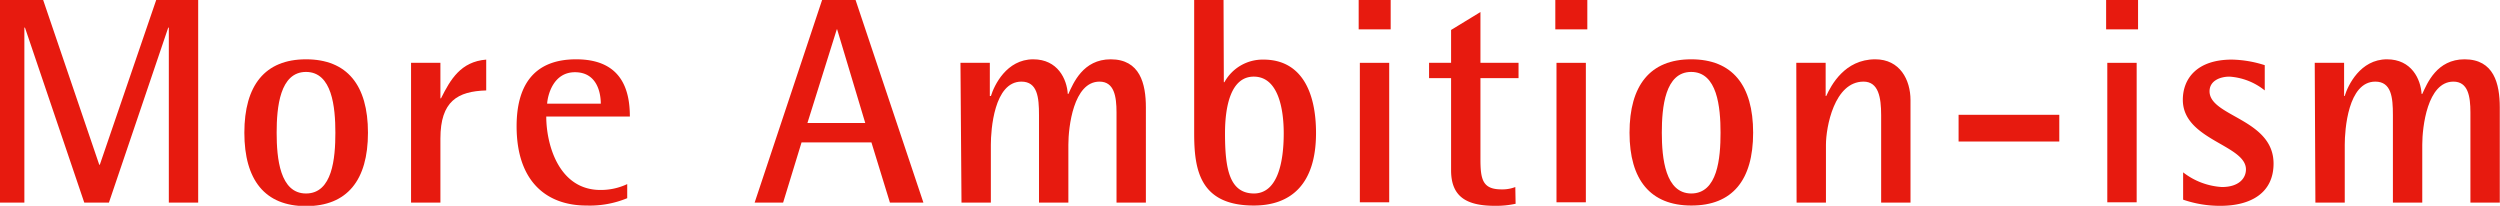
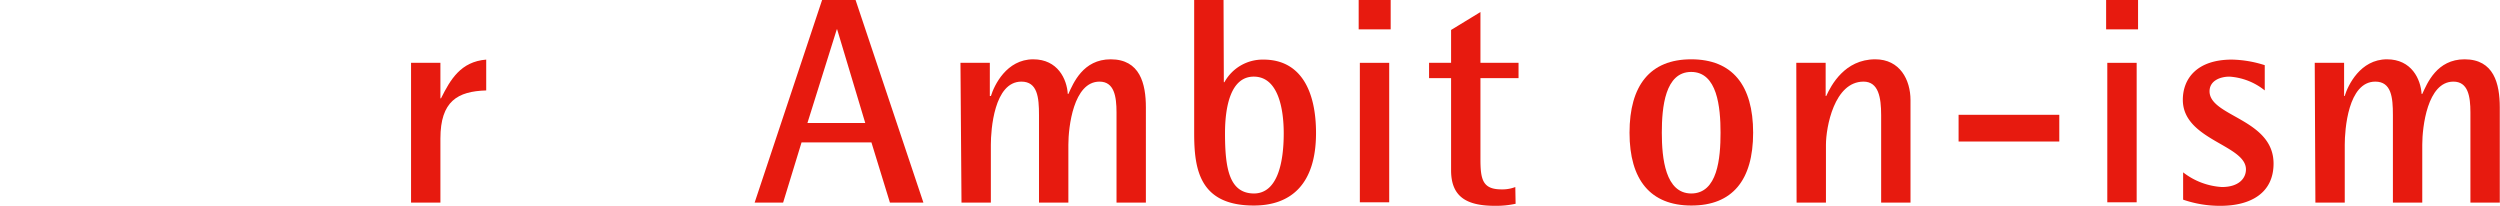
<svg xmlns="http://www.w3.org/2000/svg" width="340.59" height="28.04" viewBox="0 0 340.59 28.04">
-   <path d="M0,0H5.88l7.64,22.44h.08L21.28,0H27V27.6H23V3.76h-.08L14.84,27.6H11.48L3.4,3.76H3.32V27.6H0Z" fill="#E71A0F" />
-   <path d="M33.29,18.08c0-6.44,2.8-10,8.4-10s8.44,3.52,8.44,10-2.84,10-8.44,10S33.29,24.52,33.29,18.08Zm8.4,8.28c3.6,0,4-4.8,4-8.28s-.44-8.28-4-8.28-4,4.8-4,8.28S38.13,26.36,41.69,26.36Z" fill="#E71A0F" />
  <path d="M56,8.56h4V13.4h.08c1.28-2.56,2.68-5,6.16-5.28v4.2c-3.88.12-6.24,1.44-6.24,6.56V27.6H56Z" fill="#E71A0F" />
-   <path d="M85.45,27A13.36,13.36,0,0,1,79.89,28c-5.28,0-9.51-3.12-9.51-10.8,0-5.28,2.12-9.12,8.11-9.12,6.16,0,7.32,4.12,7.32,7.8H74.42c0,3.76,1.67,10,7.39,10a8.44,8.44,0,0,0,3.64-.8Zm-3.6-12.88c0-1.48-.52-4.28-3.52-4.28s-3.72,3.2-3.79,4.28Z" fill="#E71A0F" />
  <path d="M112,0h4.56l9.24,27.6h-4.56l-2.52-8.2h-9.52l-2.51,8.2h-3.88Zm-2,16.76h7.88L114.05,4H114Z" fill="#E71A0F" />
  <path d="M130.85,8.56h4v4.52H135c.44-1.44,2.12-5,5.76-5,3.36,0,4.59,2.72,4.71,4.72h.08c.68-1.48,2-4.72,5.76-4.72,4,0,4.8,3.32,4.8,6.56V27.6h-4V15.32c0-2.2-.32-4.2-2.32-4.2-3.56,0-4.24,6.24-4.24,8.56V27.6h-4V15.68c0-2.4-.2-4.56-2.4-4.56-3.72,0-4.16,6.56-4.16,8.6V27.6h-4Z" fill="#E71A0F" />
  <path d="M166.73,11.2h.08a5.94,5.94,0,0,1,5.32-3.08c5.12,0,7.16,4.32,7.16,10,0,7-3.44,9.88-8.48,9.88-7.44,0-8.12-5-8.12-9.88V0h4Zm4.08,15.16c3.28,0,4.08-4.32,4.08-8.2,0-3.36-.76-7.72-4.08-7.72-3.16,0-3.92,4.12-3.92,7.72C166.89,23,167.49,26.32,170.81,26.36Z" fill="#E71A0F" />
  <path d="M185.1,0h4.36V4H185.1Zm.16,8.56h4v19h-4Z" fill="#E71A0F" />
  <path d="M206.48,27.76a12.51,12.51,0,0,1-2.79.28c-3.8,0-6-1.16-6-4.84V10.64h-3V8.56h3V4.08l4-2.44V8.56h5.19v2.08h-5.19v11c0,2.8.28,4.16,2.87,4.16a4.86,4.86,0,0,0,1.88-.32Z" fill="#E71A0F" />
-   <path d="M211.89,0h4.36V4h-4.36Zm.16,8.56h4v19h-4Z" fill="#E71A0F" />
  <path d="M222,18.08c0-6.44,2.8-10,8.4-10s8.44,3.52,8.44,10S236,28,230.43,28,222,24.52,222,18.08Zm8.4,8.28c3.6,0,4-4.8,4-8.28s-.44-8.28-4-8.28-4,4.8-4,8.28S226.87,26.36,230.43,26.36Z" fill="#E71A0F" />
  <path d="M244.72,8.56h4v4.52h.08c.64-1.4,2.48-5,6.68-5,3.36,0,4.8,2.8,4.8,5.56V27.6h-4V15.68c0-2.4-.36-4.56-2.4-4.56-4,0-5.12,6.24-5.12,8.6V27.6h-4Z" fill="#E71A0F" />
  <path d="M266.83,15.64h13.72v3.64H266.83Z" fill="#E71A0F" />
  <path d="M286.93,0h4.35V4h-4.35Zm.16,8.56h4v19h-4Z" fill="#E71A0F" />
  <path d="M308.54,12.32a8.54,8.54,0,0,0-4.8-1.88c-1.28,0-2.72.56-2.72,2,0,3.44,8.72,3.76,8.72,9.84,0,4.08-3.2,5.76-7.24,5.76a15.31,15.31,0,0,1-5.08-.84V23.48a9.53,9.53,0,0,0,5.28,2c2.32,0,3.28-1.2,3.28-2.4,0-3.36-8.6-4-8.6-9.48,0-2.88,1.92-5.48,6.68-5.48a15.54,15.54,0,0,1,4.48.76Z" fill="#E71A0F" />
  <path d="M315.35,8.56h4v4.52h.08c.44-1.44,2.12-5,5.76-5,3.36,0,4.6,2.72,4.72,4.72H330c.68-1.48,2-4.72,5.76-4.72,4,0,4.8,3.32,4.8,6.56V27.6h-4V15.32c0-2.2-.32-4.2-2.32-4.2-3.56,0-4.24,6.24-4.24,8.56V27.6h-4V15.68c0-2.4-.2-4.56-2.4-4.56-3.72,0-4.16,6.56-4.16,8.6V27.6h-4Z" fill="#E71A0F" />
</svg>